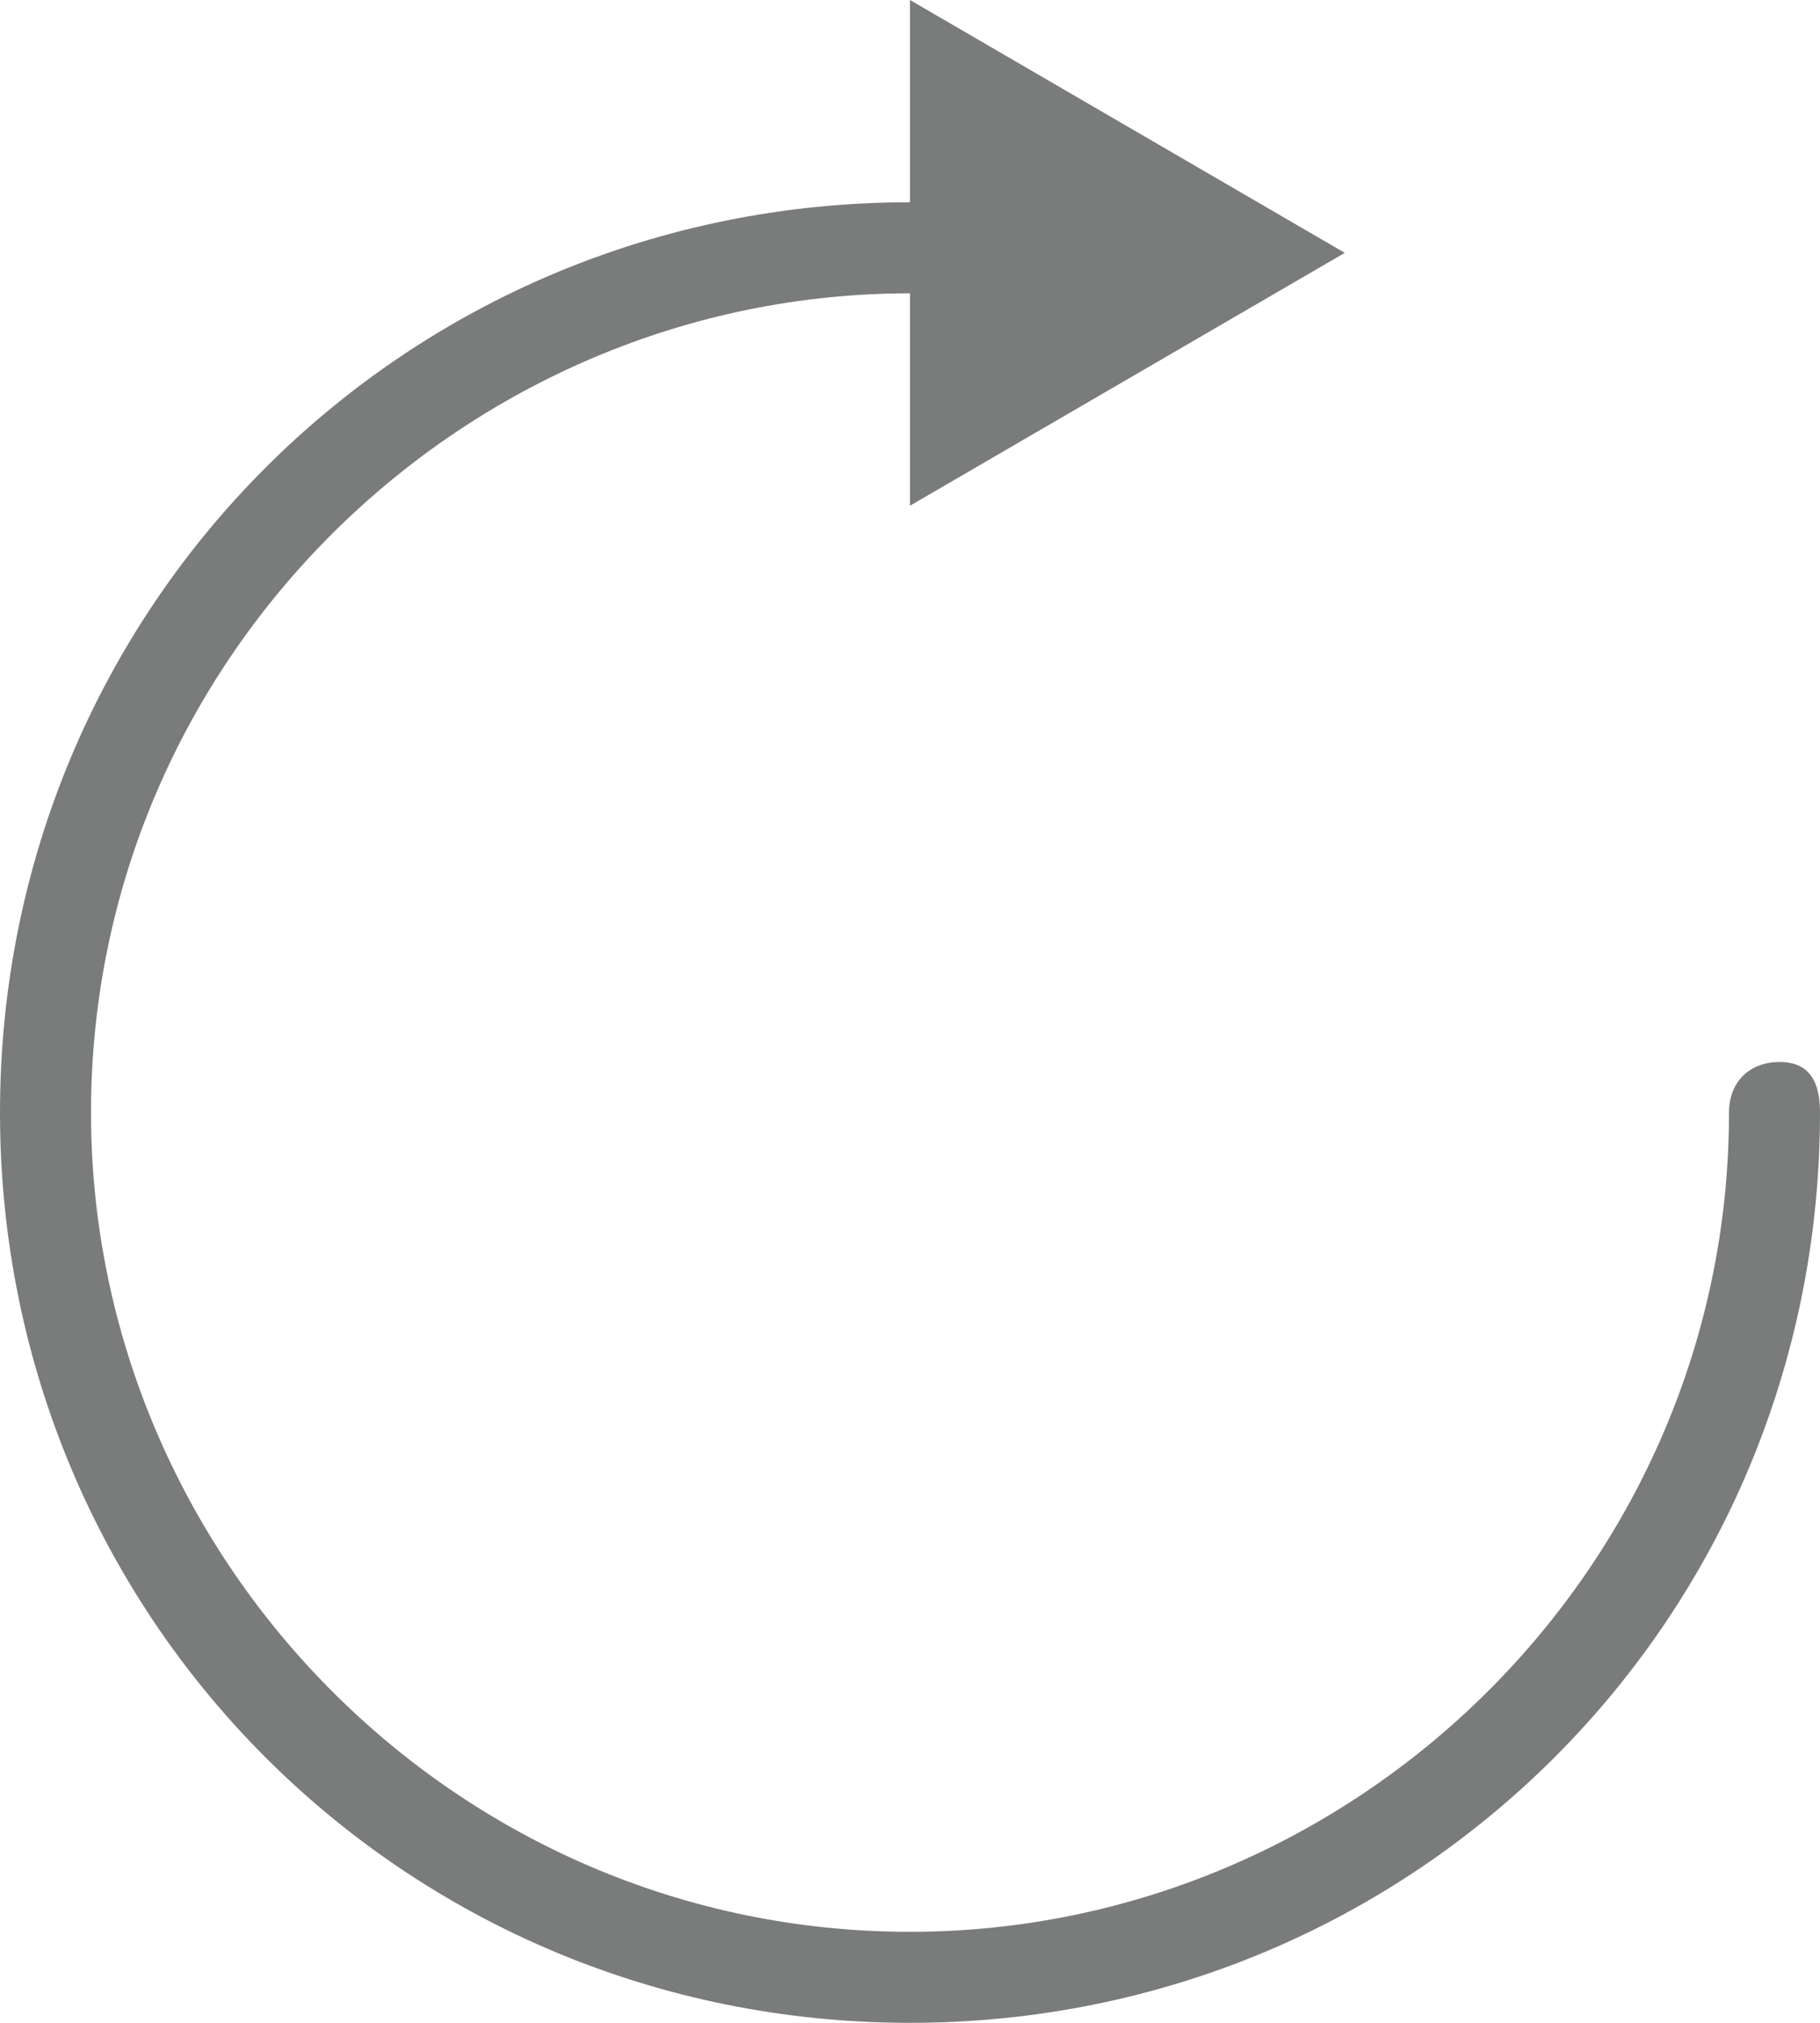
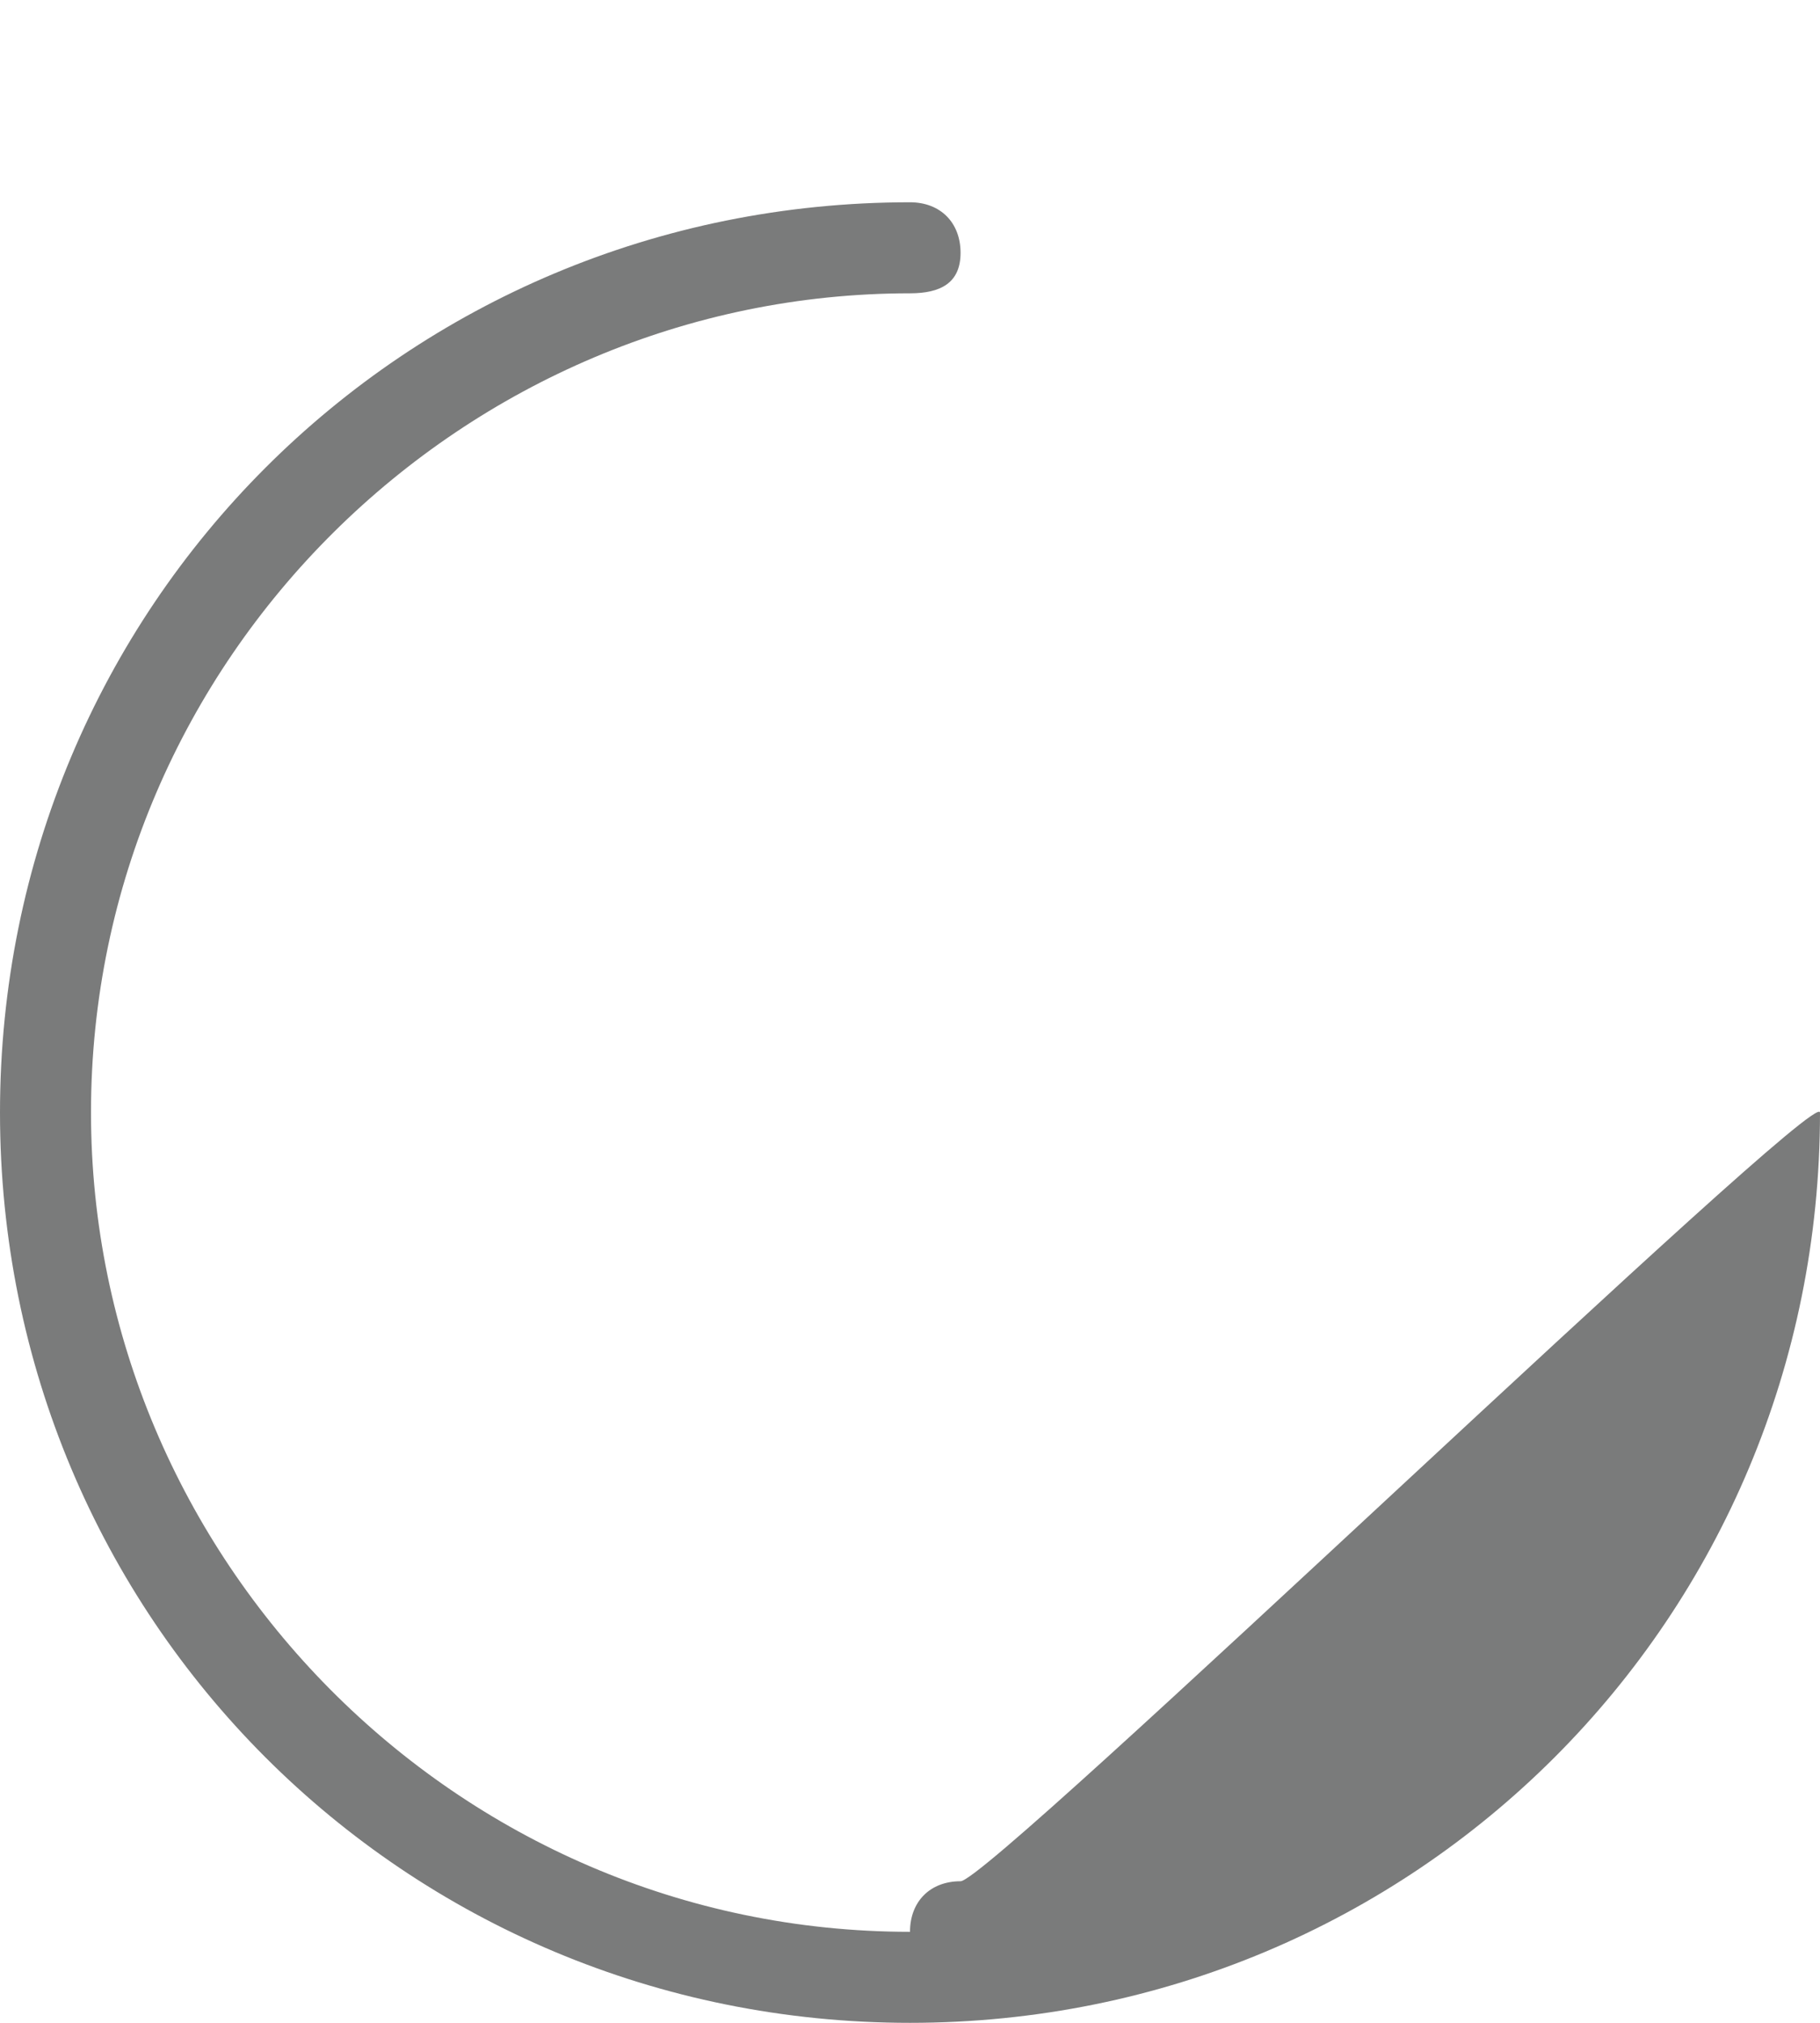
<svg xmlns="http://www.w3.org/2000/svg" version="1.1" id="图层_1" x="0px" y="0px" viewBox="0 0 18 20" style="enable-background:new 0 0 18 20;" xml:space="preserve">
  <style type="text/css">
	.st0{fill:#7A7B7B;}
</style>
  <g>
-     <path class="st0" d="M13.3,2.5L9,5V0L13.3,2.5z" />
-     <path class="st0" d="M9,20c-5,0-9-4-9-9s4-9,9-9c0.3,0,0.5,0.2,0.5,0.5S9.3,2.9,9,2.9c-4.4,0-8.1,3.6-8.1,8.1   c0,4.4,3.6,8.1,8.1,8.1c4.4,0,8.1-3.6,8.1-8.1c0-0.3,0.2-0.5,0.5-0.5S18,10.7,18,11C18,16,14,20,9,20z" />
+     <path class="st0" d="M9,20c-5,0-9-4-9-9s4-9,9-9c0.3,0,0.5,0.2,0.5,0.5S9.3,2.9,9,2.9c-4.4,0-8.1,3.6-8.1,8.1   c0,4.4,3.6,8.1,8.1,8.1c0-0.3,0.2-0.5,0.5-0.5S18,10.7,18,11C18,16,14,20,9,20z" />
  </g>
</svg>